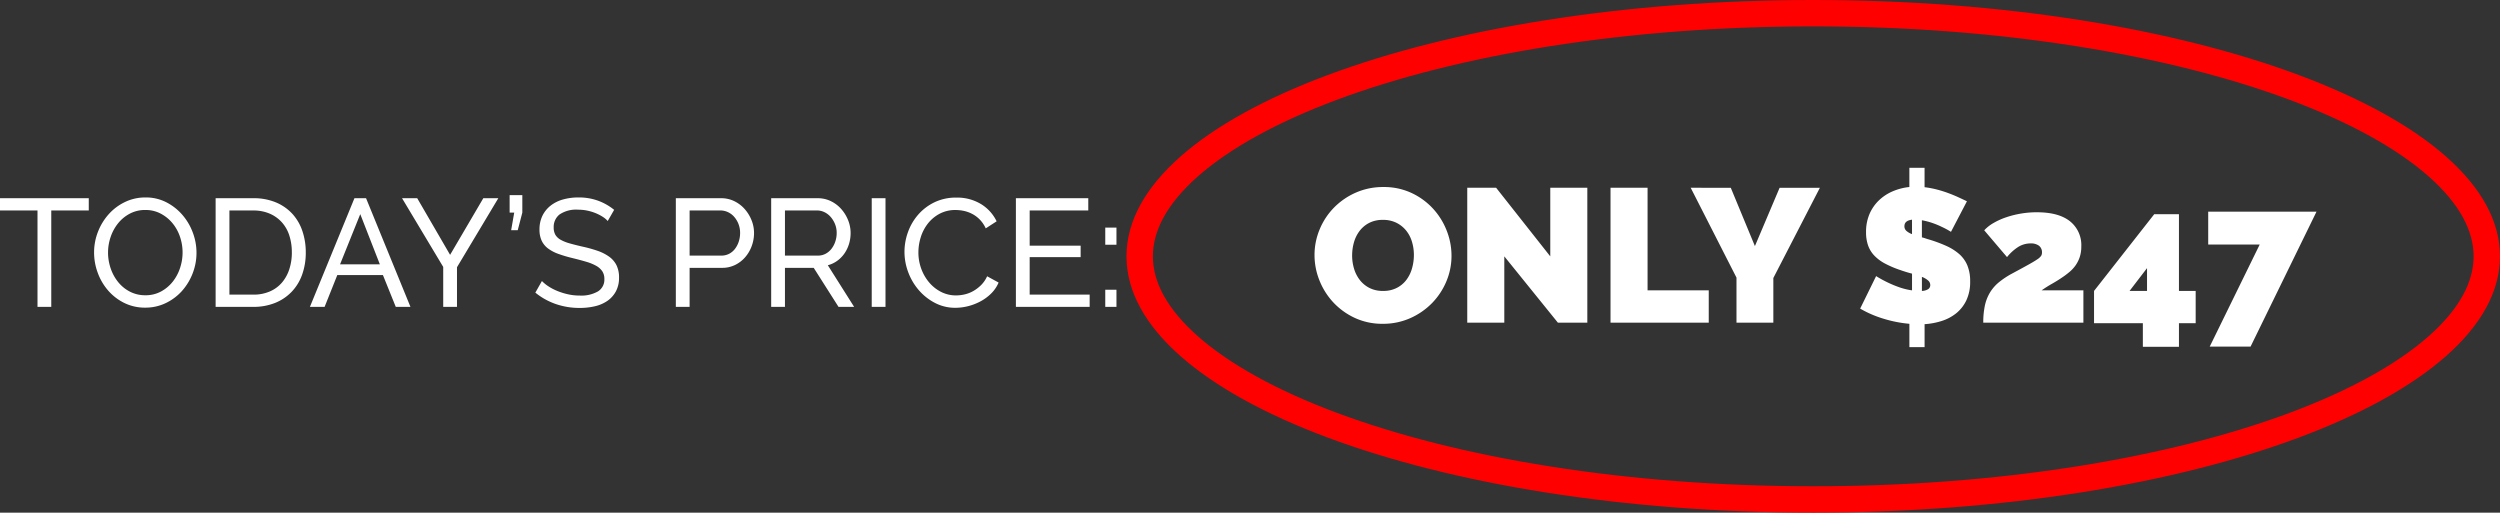
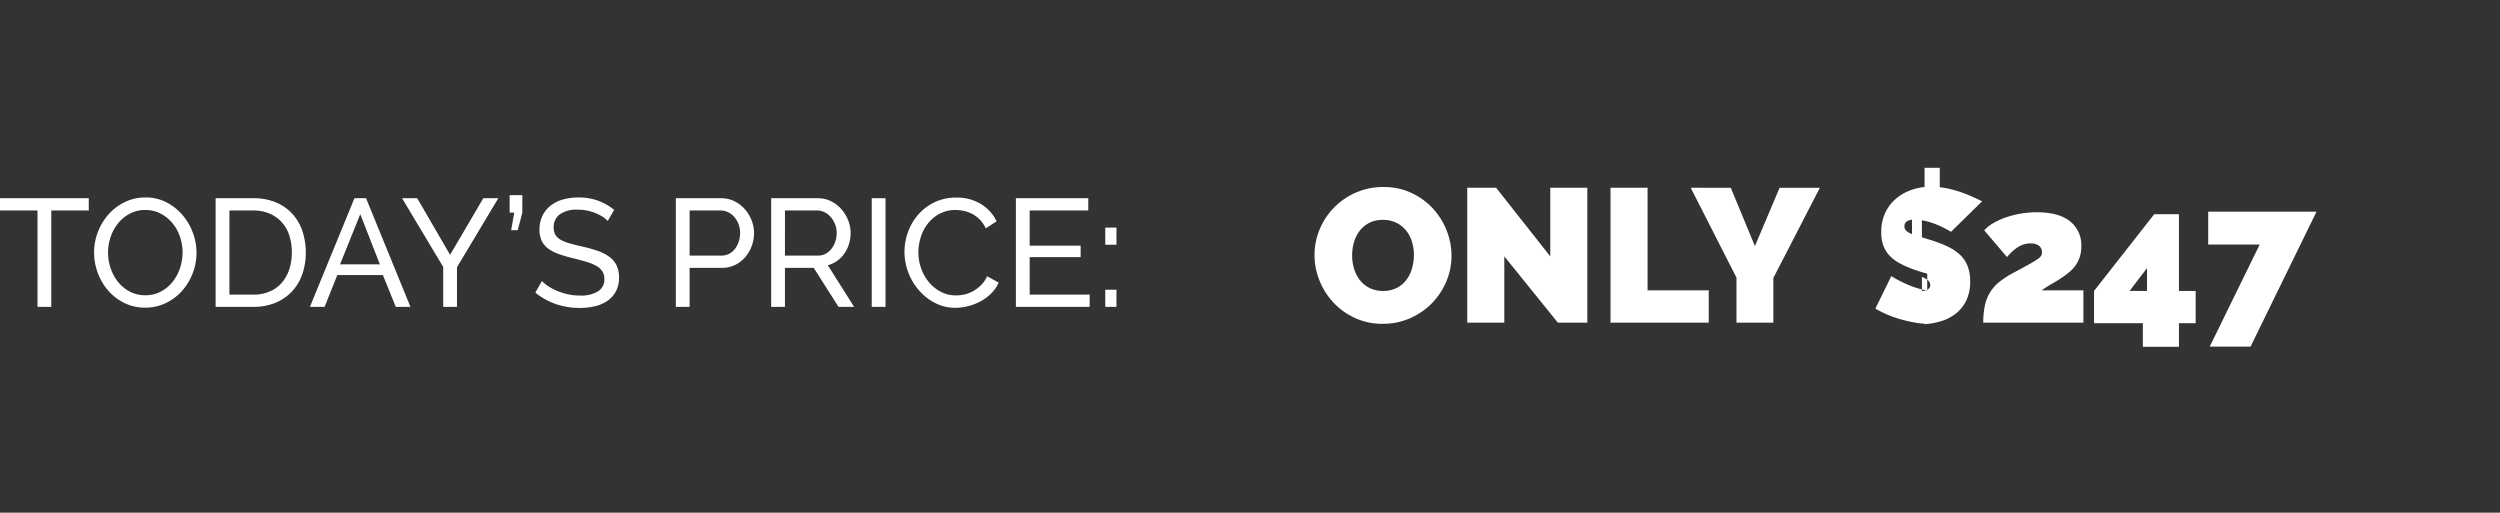
<svg xmlns="http://www.w3.org/2000/svg" width="473.725" height="97.141">
  <rect width="100%" height="100%" fill="#333333" stroke="none" />
  <g data-name="Group 3631">
-     <path data-name="Path 25454" d="M262.014 61.356a12.3 12.3 0 0 1-5.292-1.116 13.093 13.093 0 0 1-4.068-2.934 13.294 13.294 0 0 1-2.628-4.158 12.877 12.877 0 0 1-.936-4.824 12.549 12.549 0 0 1 .972-4.86 12.9 12.9 0 0 1 2.718-4.124 13.252 13.252 0 0 1 4.14-2.844 12.772 12.772 0 0 1 5.238-1.056 12.3 12.3 0 0 1 5.292 1.116 12.952 12.952 0 0 1 4.068 2.952 13.246 13.246 0 0 1 2.61 4.176 13 13 0 0 1 .918 4.788 12.418 12.418 0 0 1-.972 4.842 13.113 13.113 0 0 1-2.7 4.1 13.281 13.281 0 0 1-4.122 2.862 12.589 12.589 0 0 1-5.238 1.08Zm-5.8-12.96a8.7 8.7 0 0 0 .36 2.5 6.548 6.548 0 0 0 1.084 2.144 5.456 5.456 0 0 0 1.818 1.512 5.548 5.548 0 0 0 2.61.576 5.516 5.516 0 0 0 2.628-.594 5.321 5.321 0 0 0 1.818-1.548 6.662 6.662 0 0 0 1.044-2.178 9.189 9.189 0 0 0 .342-2.484 8.7 8.7 0 0 0-.36-2.5 6.164 6.164 0 0 0-1.1-2.124 5.545 5.545 0 0 0-1.836-1.476 5.612 5.612 0 0 0-2.574-.558 5.548 5.548 0 0 0-2.61.576 5.367 5.367 0 0 0-1.818 1.53 6.487 6.487 0 0 0-1.062 2.16 9 9 0 0 0-.34 2.464Zm28.836.18V61.14h-7.02V35.58h5.472l10.26 13v-13h7.02v25.56h-5.58Zm20.128 12.564V35.58h7.02v19.44h11.592v6.12Zm22.788-25.56 4.572 11.052 4.68-11.052h7.632l-8.82 17.1v8.46h-6.984v-8.532L320.37 35.58Zm41.724 8.352a14.649 14.649 0 0 0-1.728-.936 14.793 14.793 0 0 0-1.782-.738 13.24 13.24 0 0 0-2-.522v3.24a6.055 6.055 0 0 1 .684.2q.36.126.756.234a26.178 26.178 0 0 1 3.186 1.188 9.886 9.886 0 0 1 2.43 1.53 5.888 5.888 0 0 1 1.548 2.142 7.757 7.757 0 0 1 .54 3.06 8.1 8.1 0 0 1-.738 3.618 7.042 7.042 0 0 1-1.944 2.448 8.495 8.495 0 0 1-2.752 1.438 13.615 13.615 0 0 1-3.2.594v4.356h-2.88v-4.428a23.6 23.6 0 0 1-4.932-.972 20.377 20.377 0 0 1-4.396-1.908l3.024-6.156a21.452 21.452 0 0 0 2.088 1.152 20.571 20.571 0 0 0 2.178.918 12.465 12.465 0 0 0 2.538.63v-3.168q-1.116-.288-2.232-.684a18.829 18.829 0 0 1-2.916-1.242 7.908 7.908 0 0 1-2.016-1.512 5.4 5.4 0 0 1-1.17-1.926 7.5 7.5 0 0 1-.378-2.484 8.571 8.571 0 0 1 .648-3.438 7.928 7.928 0 0 1 1.764-2.574 8.682 8.682 0 0 1 2.61-1.728 10.838 10.838 0 0 1 3.186-.828V31.8h2.88v3.672a17.766 17.766 0 0 1 2.3.432 22.341 22.341 0 0 1 2.142.666q1.026.378 1.926.792t1.66.778Zm-3.924 10.08a1.142 1.142 0 0 0-.432-.882 3.991 3.991 0 0 0-1.152-.666v2.664a2.311 2.311 0 0 0 1.224-.36.921.921 0 0 0 .36-.756Zm-4.9-11.16a1.162 1.162 0 0 0 .36.882 3.413 3.413 0 0 0 1.08.63v-2.736q-1.436.18-1.436 1.224ZM375.81 61.14a15.5 15.5 0 0 1 .29-3.168 8.1 8.1 0 0 1 .936-2.466 7.622 7.622 0 0 1 1.672-1.966 15.507 15.507 0 0 1 2.538-1.692q1.944-1.044 3.078-1.674t1.71-1.026a2.608 2.608 0 0 0 .738-.666 1.133 1.133 0 0 0 .162-.594 1.557 1.557 0 0 0-.576-1.332 2.587 2.587 0 0 0-1.584-.432 4.437 4.437 0 0 0-2.25.612 8.743 8.743 0 0 0-2.214 1.98l-4.32-5.076a7.344 7.344 0 0 1 1.764-1.386 13.273 13.273 0 0 1 2.394-1.08 17.9 17.9 0 0 1 2.79-.7 17.938 17.938 0 0 1 3.024-.252q4.14 0 6.282 1.71a5.761 5.761 0 0 1 2.142 4.77 6.254 6.254 0 0 1-.288 1.98 6.15 6.15 0 0 1-.774 1.566 6.523 6.523 0 0 1-1.17 1.278 16.083 16.083 0 0 1-1.44 1.08q-.9.612-1.89 1.17t-1.962 1.244h7.92v6.12Zm30.24 4.572v-4.464h-9.25v-6.12l11.41-14.544h4.68v14.544h3.168v6.12h-3.168v4.464Zm-2.52-10.584h3.312v-4.32Zm24.66-8.788h-9.756v-6.228h20.52l-12.492 25.564h-7.74Z" fill="#fff" />
+     <path data-name="Path 25454" d="M262.014 61.356a12.3 12.3 0 0 1-5.292-1.116 13.093 13.093 0 0 1-4.068-2.934 13.294 13.294 0 0 1-2.628-4.158 12.877 12.877 0 0 1-.936-4.824 12.549 12.549 0 0 1 .972-4.86 12.9 12.9 0 0 1 2.718-4.124 13.252 13.252 0 0 1 4.14-2.844 12.772 12.772 0 0 1 5.238-1.056 12.3 12.3 0 0 1 5.292 1.116 12.952 12.952 0 0 1 4.068 2.952 13.246 13.246 0 0 1 2.61 4.176 13 13 0 0 1 .918 4.788 12.418 12.418 0 0 1-.972 4.842 13.113 13.113 0 0 1-2.7 4.1 13.281 13.281 0 0 1-4.122 2.862 12.589 12.589 0 0 1-5.238 1.08Zm-5.8-12.96a8.7 8.7 0 0 0 .36 2.5 6.548 6.548 0 0 0 1.084 2.144 5.456 5.456 0 0 0 1.818 1.512 5.548 5.548 0 0 0 2.61.576 5.516 5.516 0 0 0 2.628-.594 5.321 5.321 0 0 0 1.818-1.548 6.662 6.662 0 0 0 1.044-2.178 9.189 9.189 0 0 0 .342-2.484 8.7 8.7 0 0 0-.36-2.5 6.164 6.164 0 0 0-1.1-2.124 5.545 5.545 0 0 0-1.836-1.476 5.612 5.612 0 0 0-2.574-.558 5.548 5.548 0 0 0-2.61.576 5.367 5.367 0 0 0-1.818 1.53 6.487 6.487 0 0 0-1.062 2.16 9 9 0 0 0-.34 2.464Zm28.836.18V61.14h-7.02V35.58h5.472l10.26 13v-13h7.02v25.56h-5.58Zm20.128 12.564V35.58h7.02v19.44h11.592v6.12Zm22.788-25.56 4.572 11.052 4.68-11.052h7.632l-8.82 17.1v8.46h-6.984v-8.532L320.37 35.58Zm41.724 8.352a14.649 14.649 0 0 0-1.728-.936 14.793 14.793 0 0 0-1.782-.738 13.24 13.24 0 0 0-2-.522v3.24a6.055 6.055 0 0 1 .684.2q.36.126.756.234a26.178 26.178 0 0 1 3.186 1.188 9.886 9.886 0 0 1 2.43 1.53 5.888 5.888 0 0 1 1.548 2.142 7.757 7.757 0 0 1 .54 3.06 8.1 8.1 0 0 1-.738 3.618 7.042 7.042 0 0 1-1.944 2.448 8.495 8.495 0 0 1-2.752 1.438 13.615 13.615 0 0 1-3.2.594v4.356v-4.428a23.6 23.6 0 0 1-4.932-.972 20.377 20.377 0 0 1-4.396-1.908l3.024-6.156a21.452 21.452 0 0 0 2.088 1.152 20.571 20.571 0 0 0 2.178.918 12.465 12.465 0 0 0 2.538.63v-3.168q-1.116-.288-2.232-.684a18.829 18.829 0 0 1-2.916-1.242 7.908 7.908 0 0 1-2.016-1.512 5.4 5.4 0 0 1-1.17-1.926 7.5 7.5 0 0 1-.378-2.484 8.571 8.571 0 0 1 .648-3.438 7.928 7.928 0 0 1 1.764-2.574 8.682 8.682 0 0 1 2.61-1.728 10.838 10.838 0 0 1 3.186-.828V31.8h2.88v3.672a17.766 17.766 0 0 1 2.3.432 22.341 22.341 0 0 1 2.142.666q1.026.378 1.926.792t1.66.778Zm-3.924 10.08a1.142 1.142 0 0 0-.432-.882 3.991 3.991 0 0 0-1.152-.666v2.664a2.311 2.311 0 0 0 1.224-.36.921.921 0 0 0 .36-.756Zm-4.9-11.16a1.162 1.162 0 0 0 .36.882 3.413 3.413 0 0 0 1.08.63v-2.736q-1.436.18-1.436 1.224ZM375.81 61.14a15.5 15.5 0 0 1 .29-3.168 8.1 8.1 0 0 1 .936-2.466 7.622 7.622 0 0 1 1.672-1.966 15.507 15.507 0 0 1 2.538-1.692q1.944-1.044 3.078-1.674t1.71-1.026a2.608 2.608 0 0 0 .738-.666 1.133 1.133 0 0 0 .162-.594 1.557 1.557 0 0 0-.576-1.332 2.587 2.587 0 0 0-1.584-.432 4.437 4.437 0 0 0-2.25.612 8.743 8.743 0 0 0-2.214 1.98l-4.32-5.076a7.344 7.344 0 0 1 1.764-1.386 13.273 13.273 0 0 1 2.394-1.08 17.9 17.9 0 0 1 2.79-.7 17.938 17.938 0 0 1 3.024-.252q4.14 0 6.282 1.71a5.761 5.761 0 0 1 2.142 4.77 6.254 6.254 0 0 1-.288 1.98 6.15 6.15 0 0 1-.774 1.566 6.523 6.523 0 0 1-1.17 1.278 16.083 16.083 0 0 1-1.44 1.08q-.9.612-1.89 1.17t-1.962 1.244h7.92v6.12Zm30.24 4.572v-4.464h-9.25v-6.12l11.41-14.544h4.68v14.544h3.168v6.12h-3.168v4.464Zm-2.52-10.584h3.312v-4.32Zm24.66-8.788h-9.756v-6.228h20.52l-12.492 25.564h-7.74Z" fill="#fff" />
    <g data-name="Path 25453" fill="none">
      <path d="M343.592 0c71.867 0 130.133 21.746 130.133 48.571s-58.266 48.57-130.133 48.57S213.459 75.4 213.459 48.571 271.722 0 343.592 0Z" />
-       <path d="M343.592 5c-17.308 0-34.088 1.264-49.874 3.756-7.563 1.194-14.85 2.67-21.662 4.387-6.713 1.693-13.016 3.633-18.734 5.767-5.659 2.113-10.78 4.427-15.22 6.88-4.382 2.422-8.12 4.986-11.108 7.624-2.887 2.547-5.076 5.162-6.507 7.772-1.346 2.454-2.028 4.939-2.028 7.385 0 2.445.682 4.93 2.028 7.385 1.43 2.61 3.62 5.224 6.507 7.771 2.989 2.638 6.726 5.203 11.108 7.623 4.44 2.454 9.561 4.769 15.22 6.88 5.718 2.135 12.02 4.075 18.734 5.768 6.811 1.717 14.1 3.194 21.662 4.387 15.786 2.493 32.566 3.756 49.874 3.756s34.088-1.263 49.874-3.756c7.563-1.193 14.85-2.67 21.662-4.387 6.713-1.693 13.016-3.633 18.734-5.767 5.659-2.112 10.78-4.427 15.22-6.88 4.382-2.421 8.12-4.986 11.108-7.624 2.887-2.547 5.076-5.162 6.507-7.771 1.346-2.455 2.028-4.94 2.028-7.385 0-2.446-.682-4.93-2.028-7.385-1.43-2.61-3.62-5.225-6.507-7.772-2.989-2.638-6.726-5.202-11.107-7.623-4.441-2.454-9.562-4.768-15.221-6.88-5.718-2.135-12.02-4.075-18.734-5.768-6.811-1.717-14.1-3.193-21.662-4.387C377.68 6.264 360.9 5 343.592 5m0-5c71.87 0 130.133 21.746 130.133 48.57 0 26.825-58.262 48.571-130.133 48.571-71.87 0-130.133-21.746-130.133-48.57C213.459 21.746 271.722 0 343.592 0Z" fill="red" />
    </g>
    <path data-name="Path 25455" d="M16.82 39.88H9.715v18.27h-2.61V39.88H0v-2.32h16.82Zm10.701 18.415a8.786 8.786 0 0 1-3.962-.884 9.768 9.768 0 0 1-3.059-2.349 10.681 10.681 0 0 1-1.972-3.35 11.053 11.053 0 0 1-.7-3.857 10.7 10.7 0 0 1 .74-3.944 10.872 10.872 0 0 1 2.045-3.335 9.834 9.834 0 0 1 3.089-2.306 8.834 8.834 0 0 1 3.871-.855 8.467 8.467 0 0 1 3.944.913 10.1 10.1 0 0 1 3.045 2.392 10.9 10.9 0 0 1 1.972 3.35 10.856 10.856 0 0 1 .7 3.814 10.7 10.7 0 0 1-.739 3.944 10.836 10.836 0 0 1-2.028 3.322 9.769 9.769 0 0 1-3.074 2.289 8.834 8.834 0 0 1-3.872.856ZM20.474 47.85a9.19 9.19 0 0 0 .507 3.031 8.374 8.374 0 0 0 1.436 2.6 6.949 6.949 0 0 0 2.233 1.8 6.278 6.278 0 0 0 2.9.667 6.085 6.085 0 0 0 2.958-.711 7.226 7.226 0 0 0 2.218-1.856 8.291 8.291 0 0 0 1.392-2.6 9.293 9.293 0 0 0 .479-2.929 9.19 9.19 0 0 0-.507-3.031 8.039 8.039 0 0 0-1.45-2.581 7.255 7.255 0 0 0-2.233-1.784 6.128 6.128 0 0 0-2.856-.667 6.187 6.187 0 0 0-2.958.7 7.136 7.136 0 0 0-2.218 1.827 8.341 8.341 0 0 0-1.407 2.581 9.13 9.13 0 0 0-.494 2.953Zm20.385 10.3V37.56h7.134a10.807 10.807 0 0 1 4.336.812 8.844 8.844 0 0 1 3.118 2.2 9.174 9.174 0 0 1 1.87 3.262 12.529 12.529 0 0 1 .624 3.987 12.279 12.279 0 0 1-.7 4.249 9.109 9.109 0 0 1-2 3.248 8.966 8.966 0 0 1-3.142 2.093 10.922 10.922 0 0 1-4.1.739Zm14.442-10.324a10.268 10.268 0 0 0-.478-3.2 6.875 6.875 0 0 0-1.421-2.508 6.632 6.632 0 0 0-2.306-1.639 7.691 7.691 0 0 0-3.1-.595h-4.524V55.83h4.524a7.71 7.71 0 0 0 3.146-.609 6.306 6.306 0 0 0 2.291-1.682 7.419 7.419 0 0 0 1.392-2.537 10.169 10.169 0 0 0 .478-3.176ZM67.164 37.56h2.2l8.414 20.59h-2.784l-2.435-6.032h-8.642l-2.408 6.032h-2.784Zm4.814 12.528-3.712-9.512-3.828 9.512Zm7.081-12.528 6.23 10.73 6.293-10.73h2.842l-7.83 13.079v7.511h-2.61v-7.569l-7.8-13.021Zm17.8 6.061.58-3.335h-.87V36.98h2.407v3.306l-.87 3.335Zm18.3-1.74a4.3 4.3 0 0 0-.928-.783 8.257 8.257 0 0 0-1.3-.682 9.173 9.173 0 0 0-1.581-.493 8.267 8.267 0 0 0-1.791-.188 5.6 5.6 0 0 0-3.523.9 2.993 2.993 0 0 0-1.116 2.465 2.747 2.747 0 0 0 .319 1.392 2.628 2.628 0 0 0 1 .943 7.634 7.634 0 0 0 1.7.681q1.015.29 2.407.609a25.014 25.014 0 0 1 2.885.8 8.4 8.4 0 0 1 2.2 1.116 4.471 4.471 0 0 1 1.392 1.624 5.216 5.216 0 0 1 .478 2.349 5.379 5.379 0 0 1-.58 2.566 5.144 5.144 0 0 1-1.581 1.8 6.847 6.847 0 0 1-2.359 1.04 12.428 12.428 0 0 1-2.958.33 13.66 13.66 0 0 1-4.51-.739 12.6 12.6 0 0 1-3.871-2.161l1.247-2.2a6.922 6.922 0 0 0 1.2.986 9.808 9.808 0 0 0 1.682.885 12.469 12.469 0 0 0 2.03.638 10.27 10.27 0 0 0 2.276.247 6.314 6.314 0 0 0 3.422-.783 2.607 2.607 0 0 0 1.222-2.351 2.606 2.606 0 0 0-.391-1.464 3.322 3.322 0 0 0-1.146-1.03 8.809 8.809 0 0 0-1.87-.768q-1.117-.333-2.538-.682a25.356 25.356 0 0 1-2.755-.812 7.507 7.507 0 0 1-1.987-1.044 3.939 3.939 0 0 1-1.2-1.479 4.905 4.905 0 0 1-.406-2.088 5.889 5.889 0 0 1 .551-2.61 5.478 5.478 0 0 1 1.537-1.914 6.706 6.706 0 0 1 2.343-1.175 10.678 10.678 0 0 1 2.958-.391 10.563 10.563 0 0 1 3.77.638 10.557 10.557 0 0 1 2.987 1.711Zm12.905 16.269V37.56h8.584a5.588 5.588 0 0 1 2.508.566 6.309 6.309 0 0 1 1.972 1.508 7.2 7.2 0 0 1 1.291 2.116 6.46 6.46 0 0 1 .464 2.392 7.119 7.119 0 0 1-.435 2.465 6.8 6.8 0 0 1-1.232 2.117 5.991 5.991 0 0 1-1.914 1.479 5.526 5.526 0 0 1-2.479.551h-6.149v7.396Zm2.61-9.715h6a3.171 3.171 0 0 0 1.465-.333 3.321 3.321 0 0 0 1.117-.928 4.561 4.561 0 0 0 .725-1.377 5.193 5.193 0 0 0 .261-1.653 4.6 4.6 0 0 0-.3-1.682 4.555 4.555 0 0 0-.812-1.363 3.587 3.587 0 0 0-1.189-.9 3.346 3.346 0 0 0-1.436-.319h-5.831Zm15.457 9.715V37.56h8.816a5.588 5.588 0 0 1 2.512.566 6.309 6.309 0 0 1 1.972 1.508 7.2 7.2 0 0 1 1.287 2.116 6.46 6.46 0 0 1 .464 2.392 7.082 7.082 0 0 1-.3 2.073 6.417 6.417 0 0 1-.87 1.813 5.825 5.825 0 0 1-1.363 1.392 5.315 5.315 0 0 1-1.784.841l4.984 7.889h-2.958l-4.7-7.395h-5.45v7.395Zm2.61-9.715h6.235a3.063 3.063 0 0 0 1.465-.348 3.483 3.483 0 0 0 1.117-.943 4.561 4.561 0 0 0 .725-1.377 5.1 5.1 0 0 0 .261-1.624 4.407 4.407 0 0 0-.3-1.639 4.809 4.809 0 0 0-.812-1.363 3.675 3.675 0 0 0-1.189-.928 3.225 3.225 0 0 0-1.435-.333h-6.067Zm16.443 9.715V37.56h2.61v20.59Zm6.206-10.44a11.005 11.005 0 0 1 .653-3.7 10.281 10.281 0 0 1 1.916-3.303 9.637 9.637 0 0 1 3.089-2.364 9.271 9.271 0 0 1 4.147-.9 8.662 8.662 0 0 1 4.727 1.247 7.754 7.754 0 0 1 2.929 3.248l-2.062 1.335a5.976 5.976 0 0 0-1.117-1.653 5.731 5.731 0 0 0-1.42-1.07 6.116 6.116 0 0 0-1.58-.58 7.6 7.6 0 0 0-1.6-.174 6.292 6.292 0 0 0-3.031.711 7.007 7.007 0 0 0-2.218 1.856 8.026 8.026 0 0 0-1.344 2.577 9.608 9.608 0 0 0-.45 2.885 8.907 8.907 0 0 0 .537 3.089 8.512 8.512 0 0 0 1.493 2.596 7.273 7.273 0 0 0 2.262 1.8 6.153 6.153 0 0 0 2.842.667 7.211 7.211 0 0 0 1.668-.2 6.111 6.111 0 0 0 1.638-.653 7 7 0 0 0 1.465-1.131 5.52 5.52 0 0 0 1.116-1.643l2.175 1.189a6.409 6.409 0 0 1-1.378 2.045 8.715 8.715 0 0 1-2 1.493 10.189 10.189 0 0 1-2.364.928 9.809 9.809 0 0 1-2.436.319 8.236 8.236 0 0 1-3.888-.928 10.374 10.374 0 0 1-3.06-2.421 11.079 11.079 0 0 1-2-3.393 10.97 10.97 0 0 1-.709-3.872Zm35.09 8.12v2.32h-13.978V37.56h13.717v2.32h-11.107v6.67h9.657v2.175h-9.657v7.1Zm2.958-9.454v-3.248h2.121v3.248Zm0 11.774v-3.248h2.121v3.248Z" fill="#fff" />
  </g>
</svg>